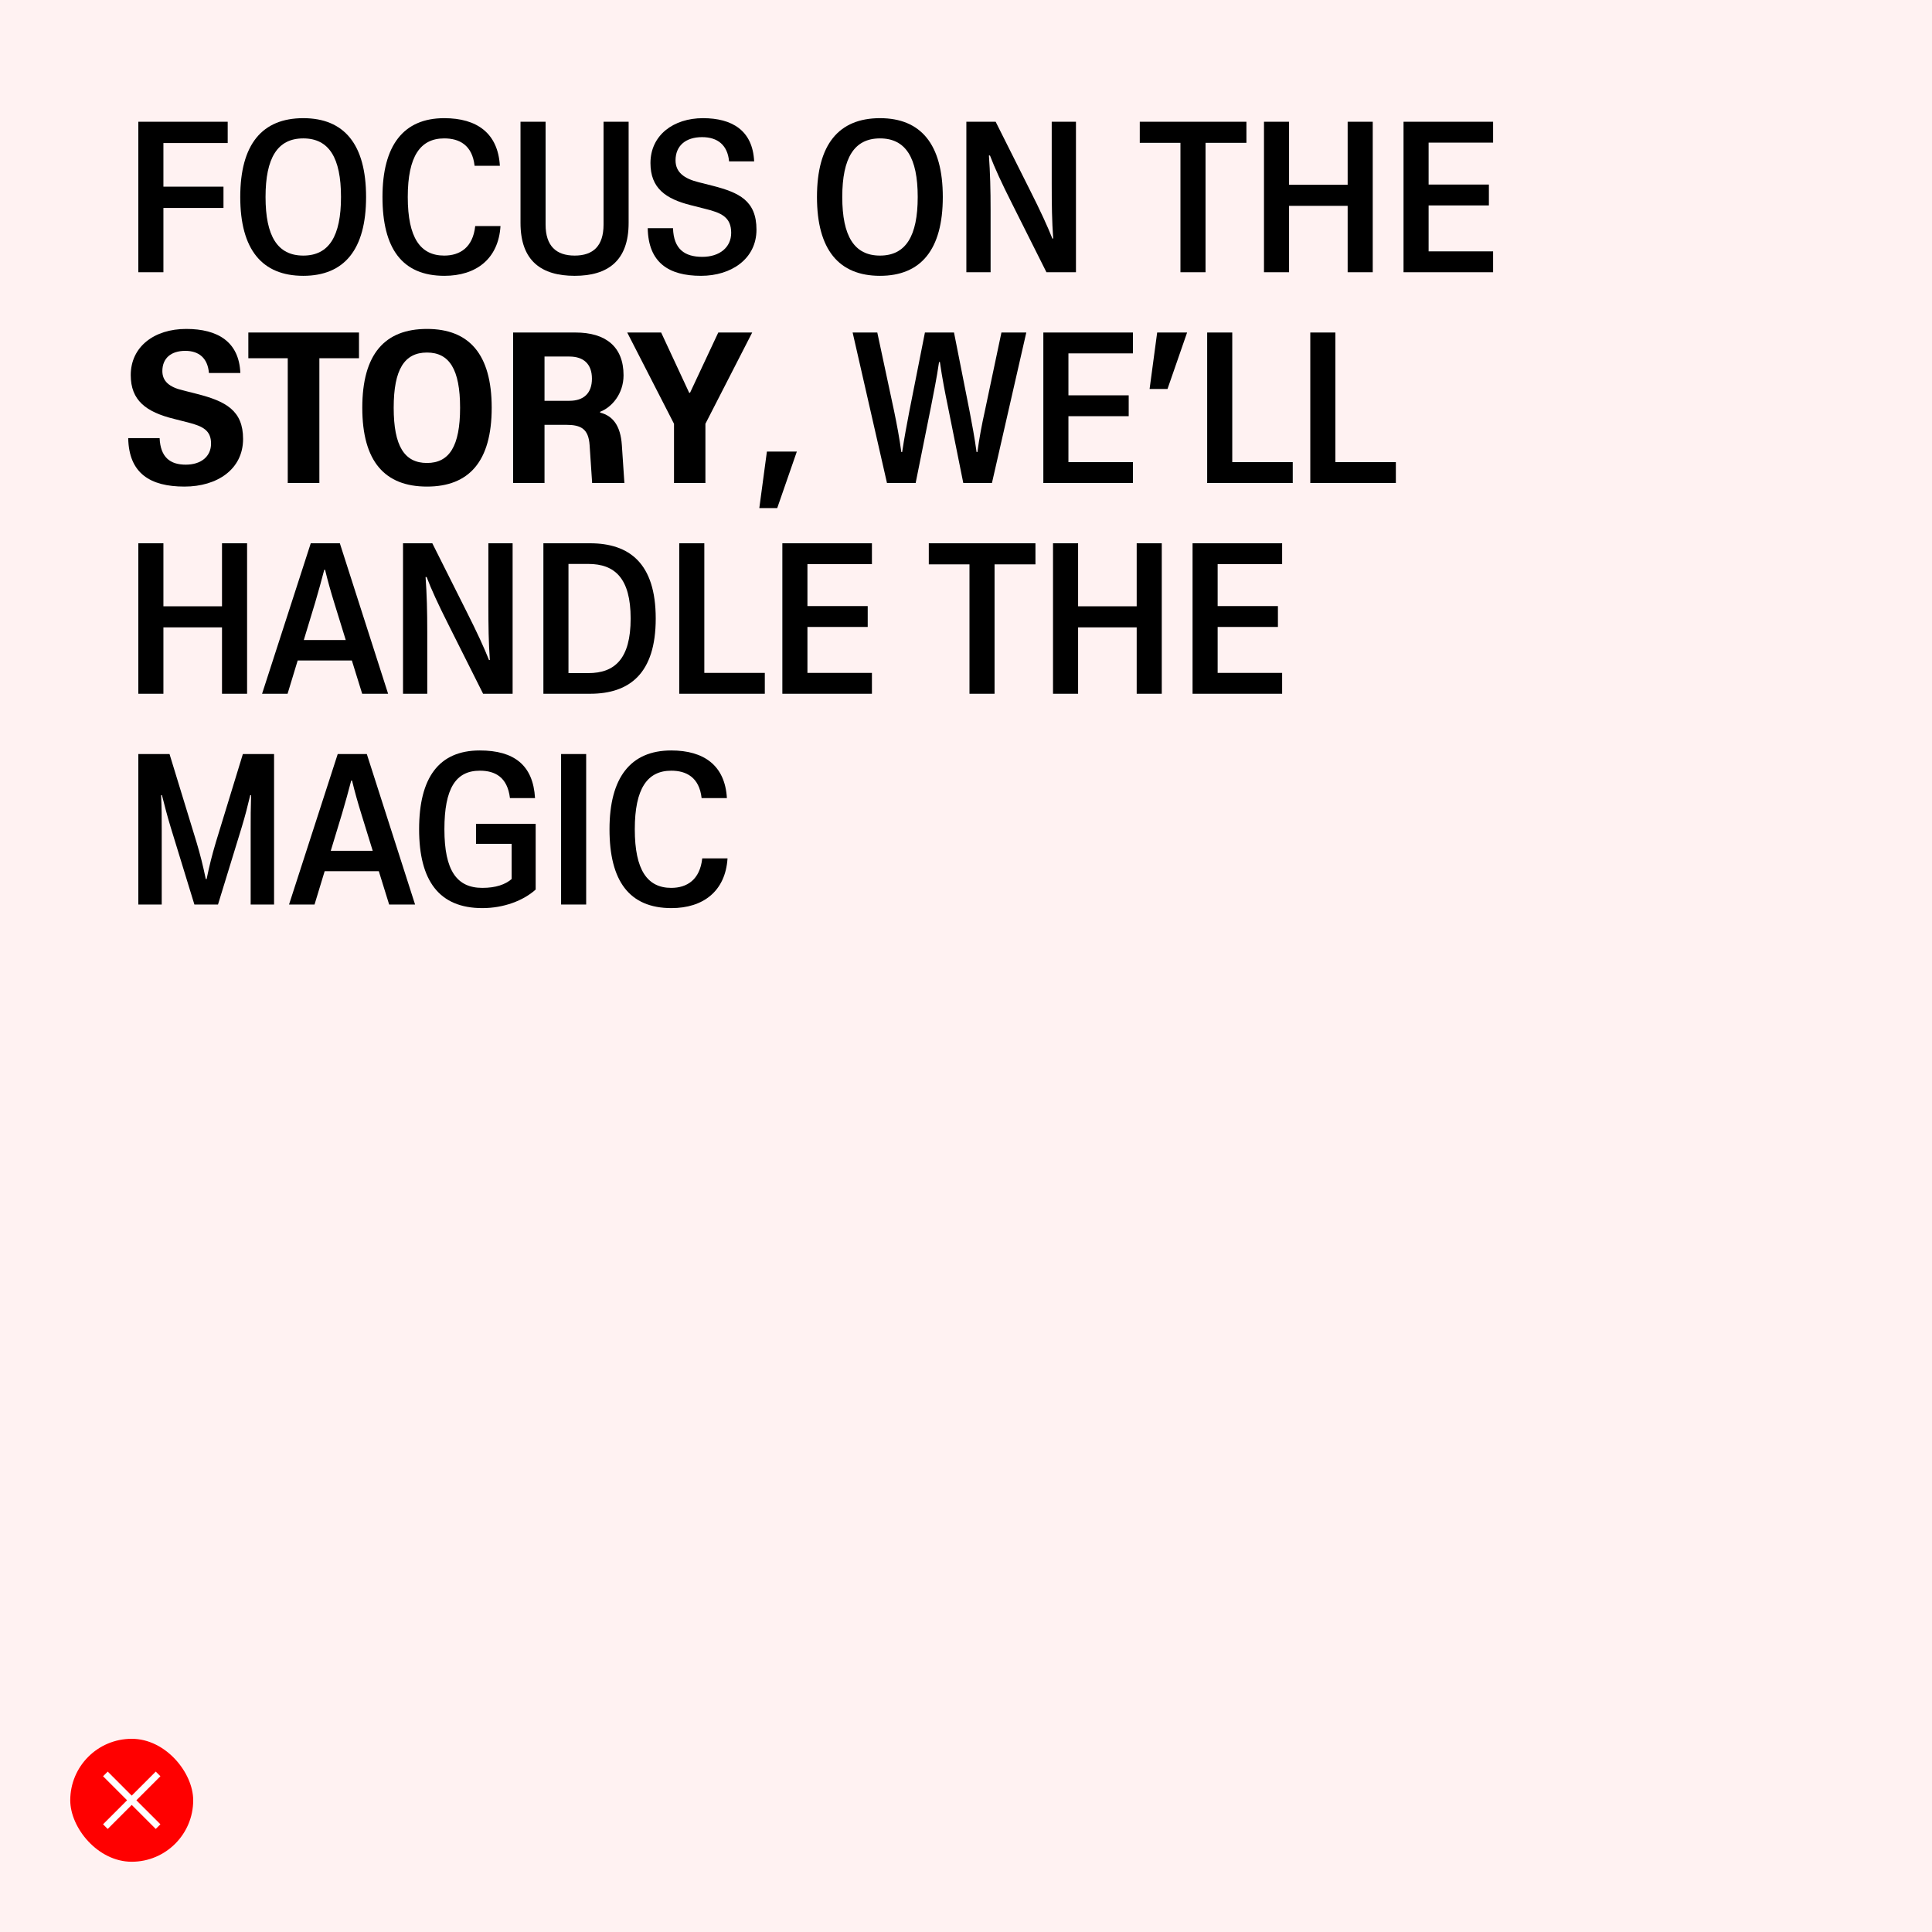
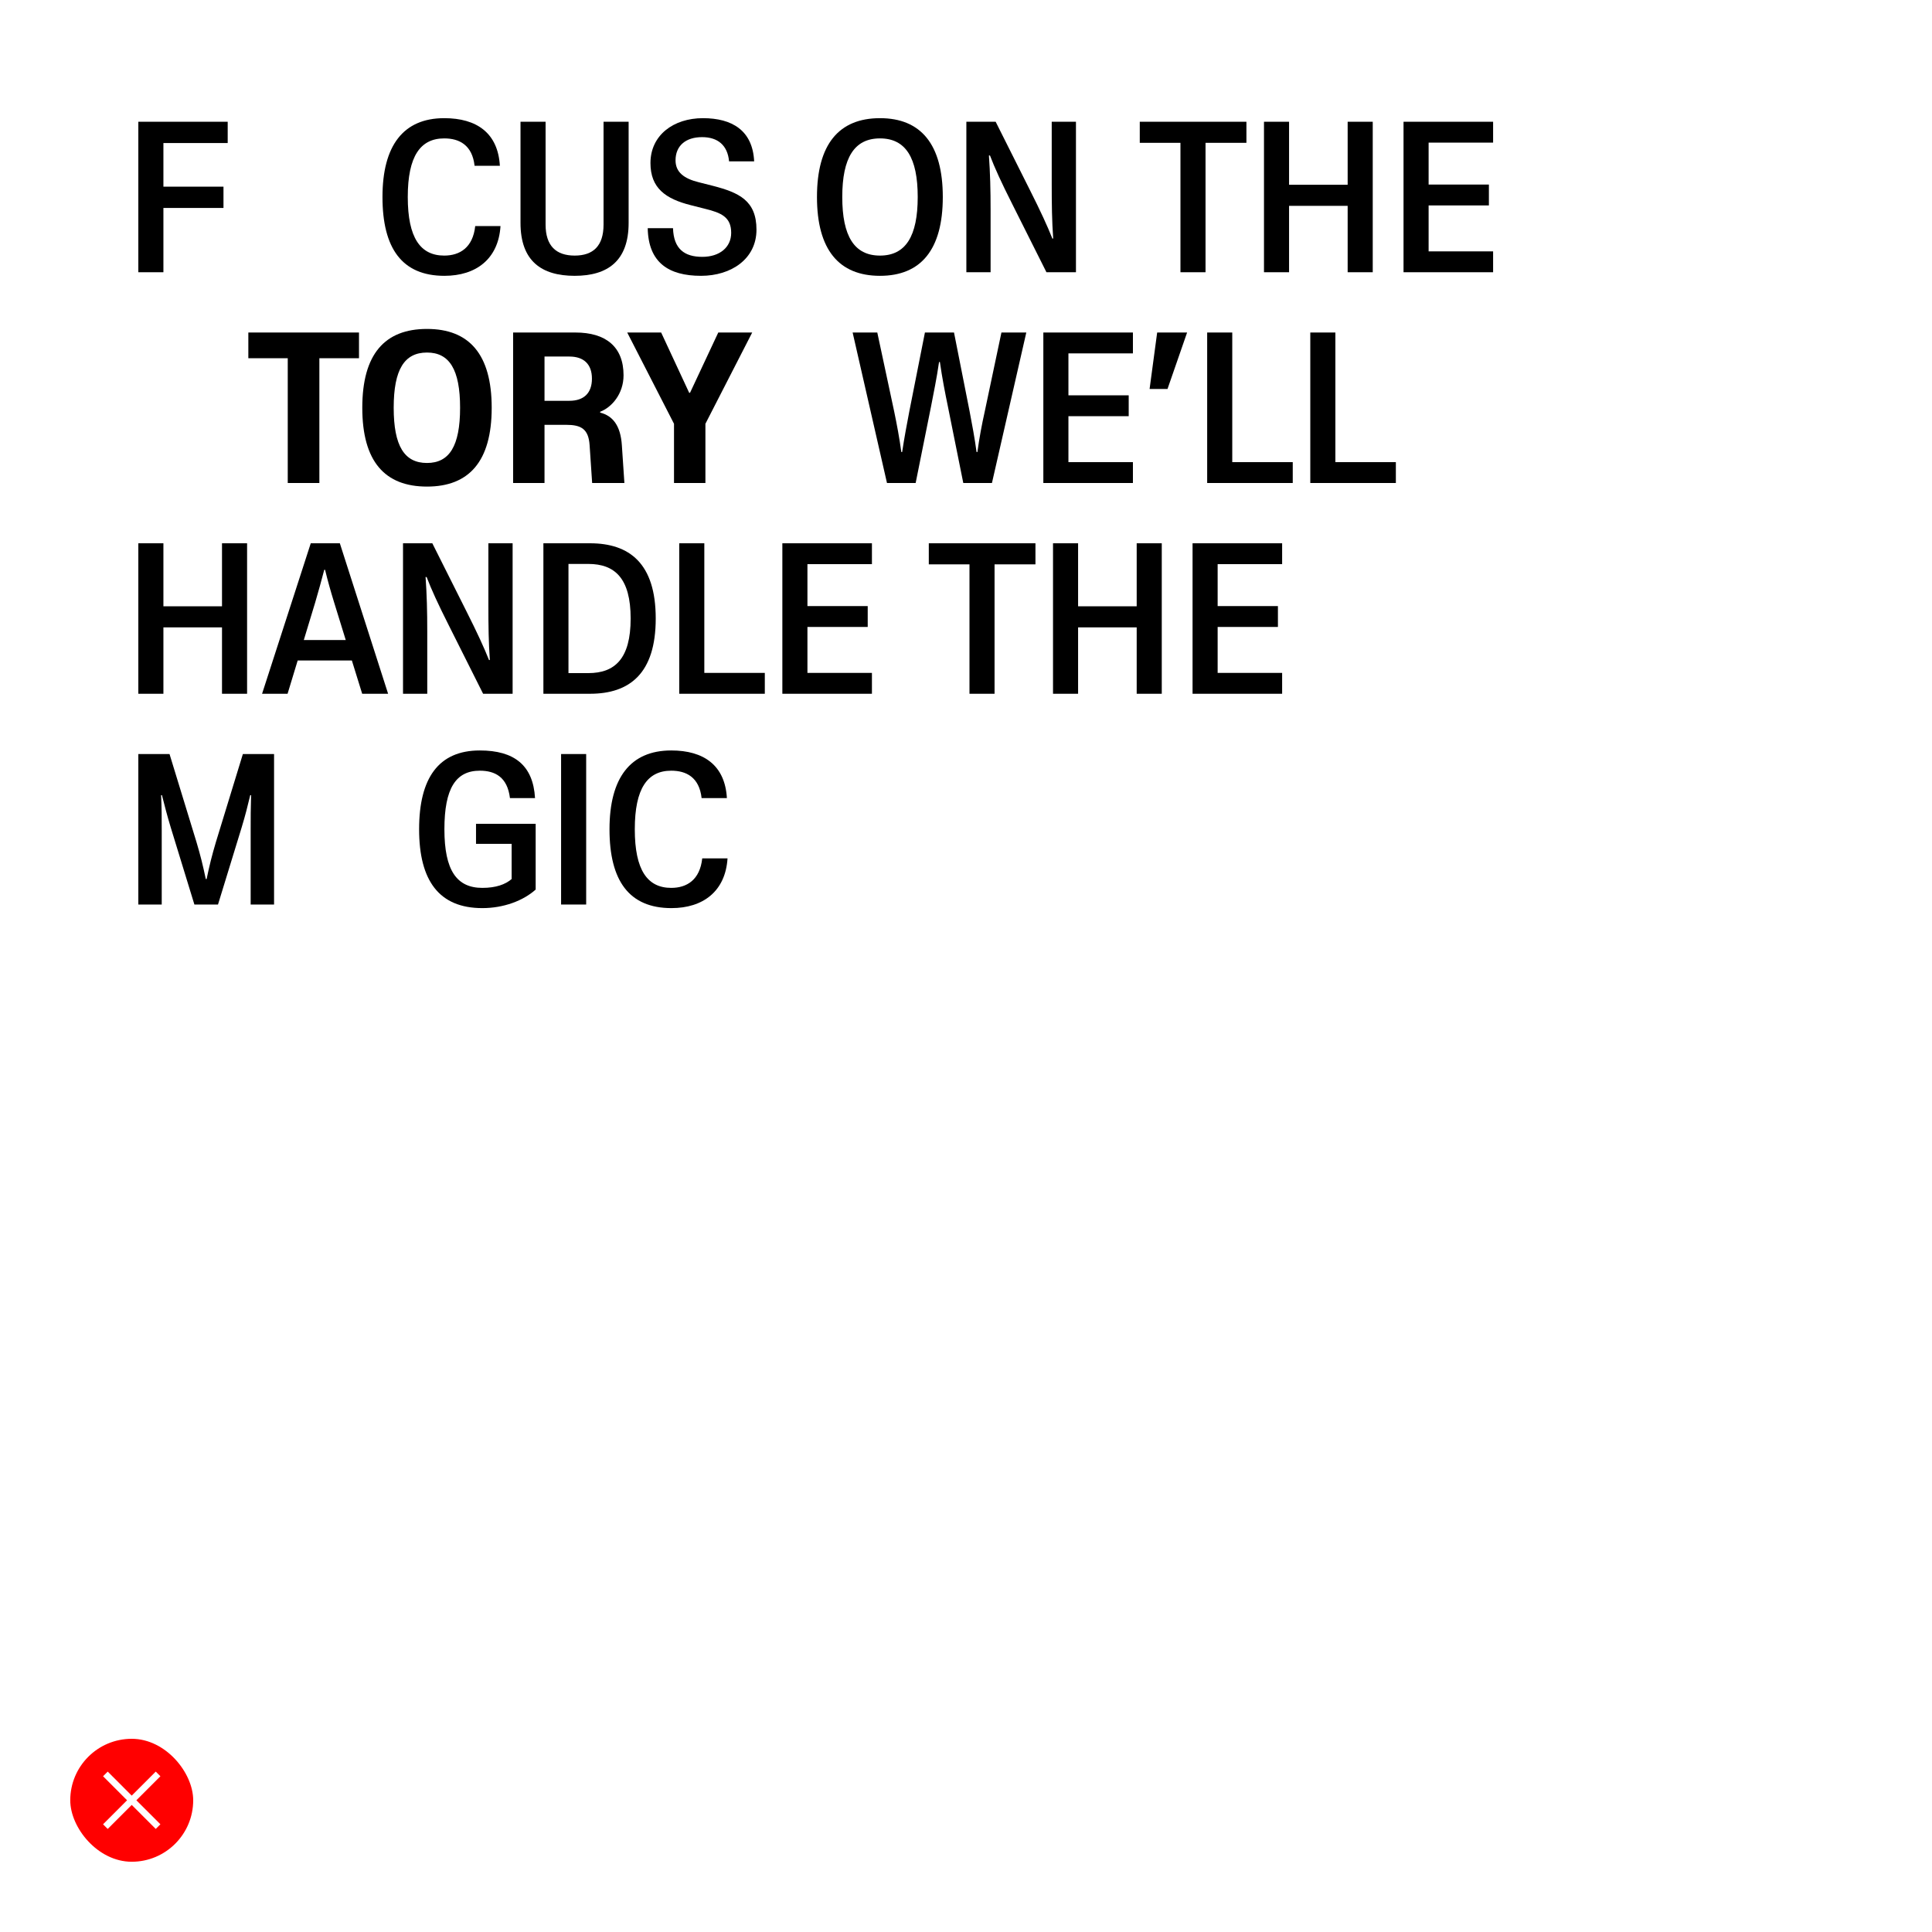
<svg xmlns="http://www.w3.org/2000/svg" width="440" height="440" viewBox="0 0 440 440" fill="none">
-   <rect width="440" height="440" fill="#FFF2F2" />
  <rect x="16" y="396" width="28" height="28" rx="14" fill="#FF0000" />
  <path d="M24 404L30 410M36 416L30 410M30 410L36 404M30 410L24 416" stroke="white" stroke-width="1.5" />
  <path d="M31.504 62V27.728H51.856V32.576H37.216V42.512H50.896V47.36H37.216V62H31.504Z" fill="black" />
-   <path d="M69.068 62.816C59.708 62.816 54.716 56.864 54.716 44.864C54.716 32.864 59.708 26.912 69.068 26.912C78.38 26.912 83.372 32.864 83.372 44.864C83.372 56.864 78.38 62.816 69.068 62.816ZM69.068 58.208C74.924 58.208 77.66 53.792 77.66 44.864C77.66 35.936 74.924 31.52 69.068 31.52C63.212 31.52 60.476 35.936 60.476 44.864C60.476 53.792 63.212 58.208 69.068 58.208Z" fill="black" />
  <path d="M101.219 62.816C91.571 62.816 87.107 56.576 87.107 44.864C87.107 33.152 91.859 26.912 101.171 26.912C108.611 26.912 113.411 30.32 113.843 37.76H108.083C107.555 33.008 104.579 31.52 101.171 31.52C95.747 31.52 92.867 35.552 92.867 44.864C92.867 54.176 95.747 58.208 101.171 58.208C104.723 58.208 107.699 56.384 108.227 51.488H113.987C113.507 59.024 108.371 62.816 101.219 62.816Z" fill="black" />
  <path d="M130.878 62.816C123.342 62.816 118.542 59.456 118.542 50.768V27.728H124.254V51.152C124.254 56 126.654 58.208 130.878 58.208C135.102 58.208 137.454 56 137.454 51.152V27.728H143.166V50.768C143.166 59.456 138.366 62.816 130.878 62.816Z" fill="black" />
  <path d="M159.658 62.816C152.266 62.816 147.658 59.792 147.514 51.968H153.274C153.418 56.72 155.914 58.496 159.946 58.496C163.882 58.496 166.522 56.336 166.522 53.024C166.522 49.472 164.314 48.464 160.57 47.552L157.354 46.736C151.594 45.296 148.138 42.848 148.138 37.136C148.138 30.8 153.37 26.912 160.09 26.912C166.714 26.912 171.418 29.696 171.754 36.752H166.042C165.706 33.056 163.45 31.232 159.898 31.232C156.106 31.232 153.85 33.248 153.85 36.512C153.85 39.248 155.818 40.688 159.13 41.504L162.346 42.32C168.298 43.856 172.282 45.68 172.282 52.304C172.282 58.976 166.522 62.816 159.658 62.816Z" fill="black" />
  <path d="M200.412 62.816C191.052 62.816 186.06 56.864 186.06 44.864C186.06 32.864 191.052 26.912 200.412 26.912C209.724 26.912 214.716 32.864 214.716 44.864C214.716 56.864 209.724 62.816 200.412 62.816ZM200.412 58.208C206.268 58.208 209.004 53.792 209.004 44.864C209.004 35.936 206.268 31.52 200.412 31.52C194.556 31.52 191.82 35.936 191.82 44.864C191.82 53.792 194.556 58.208 200.412 58.208Z" fill="black" />
  <path d="M220.082 62V27.728H226.754L234.53 43.232C236.978 48.08 238.562 51.536 239.666 54.32H239.858C239.57 50.288 239.522 46.592 239.522 41.792V27.728H245.042V62H238.322L230.546 46.496C228.05 41.552 226.514 38.192 225.458 35.408H225.218C225.506 39.44 225.602 43.136 225.602 47.936V62H220.082Z" fill="black" />
  <path d="M268.839 62V32.528H259.575V27.728H283.863V32.528H274.551V62H268.839Z" fill="black" />
-   <path d="M306.92 62V46.88H293.576V62H287.864V27.728H293.576V42.08H306.92V27.728H312.632V62H306.92Z" fill="black" />
+   <path d="M306.92 62V46.88H293.576V62H287.864V27.728H293.576V42.08H306.92V27.728H312.632V62H306.92" fill="black" />
  <path d="M319.645 62V27.728H340.045V32.48H325.357V42.032H339.085V46.784H325.357V57.248H340.045V62H319.645Z" fill="black" />
-   <path d="M42.016 110.816C34.192 110.816 29.344 107.792 29.2 99.776H36.352C36.544 104.144 38.752 105.824 42.304 105.824C45.808 105.824 48.064 103.952 48.064 101.024C48.064 98.048 46.24 97.088 42.88 96.224L39.664 95.408C33.232 93.824 29.776 91.184 29.776 85.424C29.776 78.944 35.152 74.912 42.4 74.912C49.6 74.912 54.448 77.84 54.736 84.944H47.584C47.296 81.536 45.28 79.904 42.208 79.904C38.896 79.904 36.976 81.632 36.976 84.512C36.976 86.816 38.56 88.16 41.584 88.88L44.8 89.696C51.424 91.376 55.36 93.488 55.36 99.968C55.36 106.88 49.456 110.816 42.016 110.816Z" fill="black" />
  <path d="M65.534 110V81.584H56.558V75.728H81.758V81.584H72.734V110H65.534Z" fill="black" />
  <path d="M97.245 110.816C87.645 110.816 82.509 105.104 82.509 92.864C82.509 80.624 87.645 74.912 97.245 74.912C106.797 74.912 111.981 80.624 111.981 92.864C111.981 105.104 106.797 110.816 97.245 110.816ZM97.245 105.44C102.333 105.44 104.781 101.6 104.781 92.864C104.781 84.128 102.333 80.288 97.245 80.288C92.109 80.288 89.661 84.128 89.661 92.864C89.661 101.6 92.109 105.44 97.245 105.44Z" fill="black" />
  <path d="M116.857 110V75.728H131.065C137.929 75.728 142.009 78.944 142.009 85.472C142.009 89.696 139.321 92.768 136.681 93.776V93.968C139.561 94.688 141.337 96.944 141.625 101.408L142.201 110H134.857L134.281 101.408C134.041 97.664 132.313 96.752 128.953 96.752H124.009V110H116.857ZM129.673 91.28C132.889 91.28 134.809 89.6 134.809 86.24C134.809 82.88 132.889 81.2 129.673 81.2H124.009V91.28H129.673Z" fill="black" />
  <path d="M153.501 110V96.512L142.845 75.728H150.573L156.957 89.456H157.149L163.581 75.728H171.309L160.653 96.512V110H153.501Z" fill="black" />
-   <path d="M172.928 115.712L174.656 102.848H181.472L177.008 115.712H172.928Z" fill="black" />
  <path d="M215.877 92.576C215.253 89.552 214.581 86.144 214.053 82.448H213.861C213.333 86.144 212.613 89.552 212.037 92.576L208.533 110H202.005L194.181 75.728H199.797L203.637 93.68C204.261 96.704 204.837 99.728 205.269 102.944H205.461C205.941 99.728 206.517 96.704 207.093 93.68L210.645 75.728H217.269L220.821 93.68C221.397 96.704 221.973 99.728 222.405 102.944H222.597C223.029 99.728 223.605 96.704 224.277 93.68L228.069 75.728H233.733L225.909 110H219.381L215.877 92.576Z" fill="black" />
  <path d="M237.614 110V75.728H258.014V80.48H243.326V90.032H257.054V94.784H243.326V105.248H258.014V110H237.614Z" fill="black" />
  <path d="M261.81 88.592L263.538 75.728H270.354L265.89 88.592H261.81Z" fill="black" />
  <path d="M274.926 110V75.728H280.638V105.248H294.414V110H274.926Z" fill="black" />
  <path d="M298.41 110V75.728H304.122V105.248H317.898V110H298.41Z" fill="black" />
  <path d="M50.56 158V142.88H37.216V158H31.504V123.728H37.216V138.08H50.56V123.728H56.272V158H50.56Z" fill="black" />
  <path d="M59.685 158L70.773 123.728H77.397L88.389 158H82.485L80.133 150.416H67.797L65.493 158H59.685ZM69.189 145.76H78.741L76.101 137.216C75.333 134.72 74.661 132.368 74.037 129.776H73.845C73.221 132.224 72.501 134.72 71.781 137.216L69.189 145.76Z" fill="black" />
  <path d="M91.785 158V123.728H98.457L106.233 139.232C108.681 144.08 110.265 147.536 111.369 150.32H111.561C111.273 146.288 111.225 142.592 111.225 137.792V123.728H116.745V158H110.025L102.249 142.496C99.753 137.552 98.217 134.192 97.161 131.408H96.921C97.209 135.44 97.305 139.136 97.305 143.936V158H91.785Z" fill="black" />
  <path d="M123.754 158V123.728H134.362C143.338 123.728 149.338 128.288 149.338 140.864C149.338 153.392 143.386 158 134.362 158H123.754ZM133.978 153.296C140.026 153.296 143.626 150.032 143.626 140.864C143.626 131.696 140.026 128.432 133.978 128.432H129.466V153.296H133.978Z" fill="black" />
  <path d="M154.692 158V123.728H160.404V153.248H174.18V158H154.692Z" fill="black" />
  <path d="M178.176 158V123.728H198.576V128.48H183.888V138.032H197.616V142.784H183.888V153.248H198.576V158H178.176Z" fill="black" />
  <path d="M220.792 158V128.528H211.528V123.728H235.816V128.528H226.504V158H220.792Z" fill="black" />
  <path d="M258.873 158V142.88H245.529V158H239.817V123.728H245.529V138.08H258.873V123.728H264.585V158H258.873Z" fill="black" />
  <path d="M271.598 158V123.728H291.998V128.48H277.31V138.032H291.038V142.784H277.31V153.248H291.998V158H271.598Z" fill="black" />
  <path d="M31.504 206V171.728H38.608L44.752 191.792C45.664 194.864 46.192 196.976 46.864 200.192H47.056C47.728 196.976 48.256 194.864 49.168 191.792L55.312 171.728H62.416V206H57.088V189.104C57.088 186.128 57.088 184.112 57.184 181.088H56.992C56.32 183.872 55.936 185.456 55.024 188.48L49.648 206H44.272L38.896 188.48C37.984 185.456 37.6 183.872 36.88 181.088H36.688C36.832 184.112 36.832 186.032 36.832 189.104V206H31.504Z" fill="black" />
-   <path d="M65.826 206L76.914 171.728H83.538L94.53 206H88.626L86.274 198.416H73.938L71.634 206H65.826ZM75.33 193.76H84.882L82.242 185.216C81.474 182.72 80.802 180.368 80.178 177.776H79.986C79.362 180.224 78.642 182.72 77.922 185.216L75.33 193.76Z" fill="black" />
  <path d="M109.85 206.816C100.01 206.816 95.45 200.576 95.45 188.864C95.45 177.152 99.914 170.912 109.274 170.912C117.098 170.912 121.418 174.272 121.85 181.76H116.138C115.562 176.96 112.73 175.52 109.274 175.52C103.802 175.52 101.21 179.552 101.21 188.864C101.21 198.272 104.042 202.208 109.85 202.208C112.922 202.208 115.082 201.44 116.522 200.192V192.176H108.41V187.616H121.994V202.592C119.162 205.136 114.698 206.816 109.85 206.816Z" fill="black" />
  <path d="M127.785 206V171.728H133.497V206H127.785Z" fill="black" />
  <path d="M152.922 206.816C143.274 206.816 138.81 200.576 138.81 188.864C138.81 177.152 143.562 170.912 152.874 170.912C160.314 170.912 165.114 174.32 165.546 181.76H159.786C159.258 177.008 156.282 175.52 152.874 175.52C147.45 175.52 144.57 179.552 144.57 188.864C144.57 198.176 147.45 202.208 152.874 202.208C156.426 202.208 159.402 200.384 159.93 195.488H165.69C165.21 203.024 160.074 206.816 152.922 206.816Z" fill="black" />
</svg>